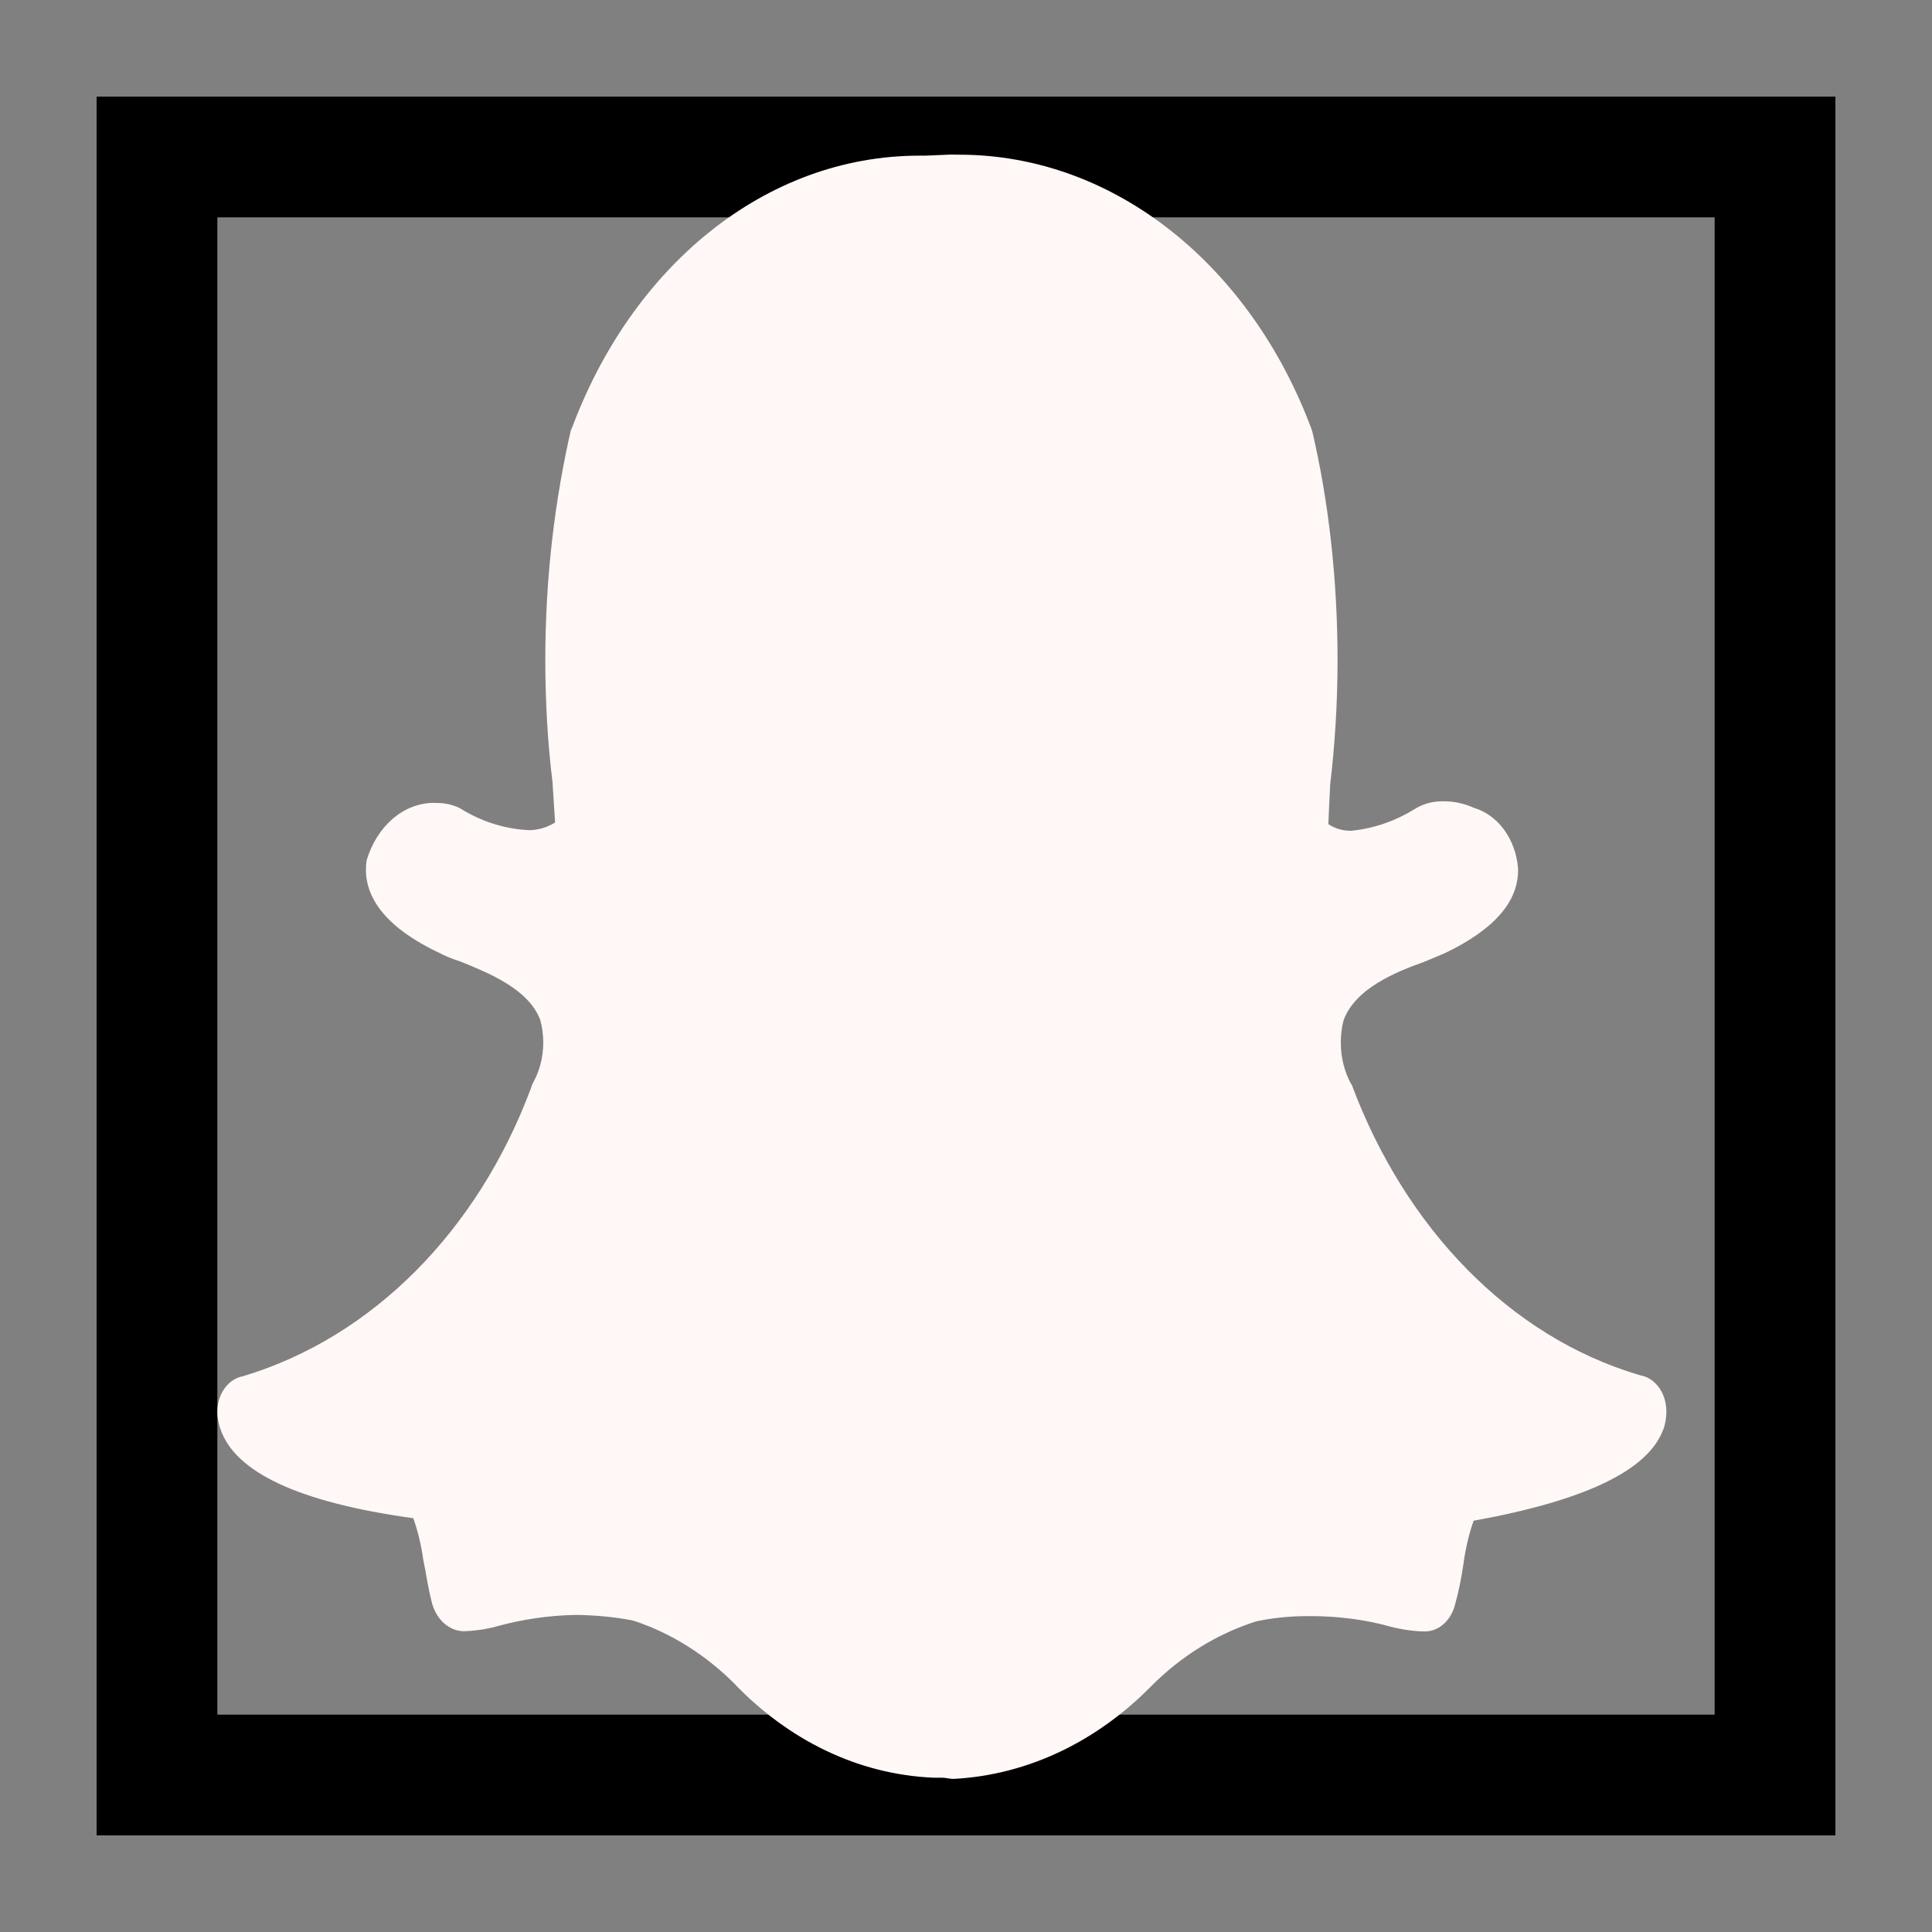
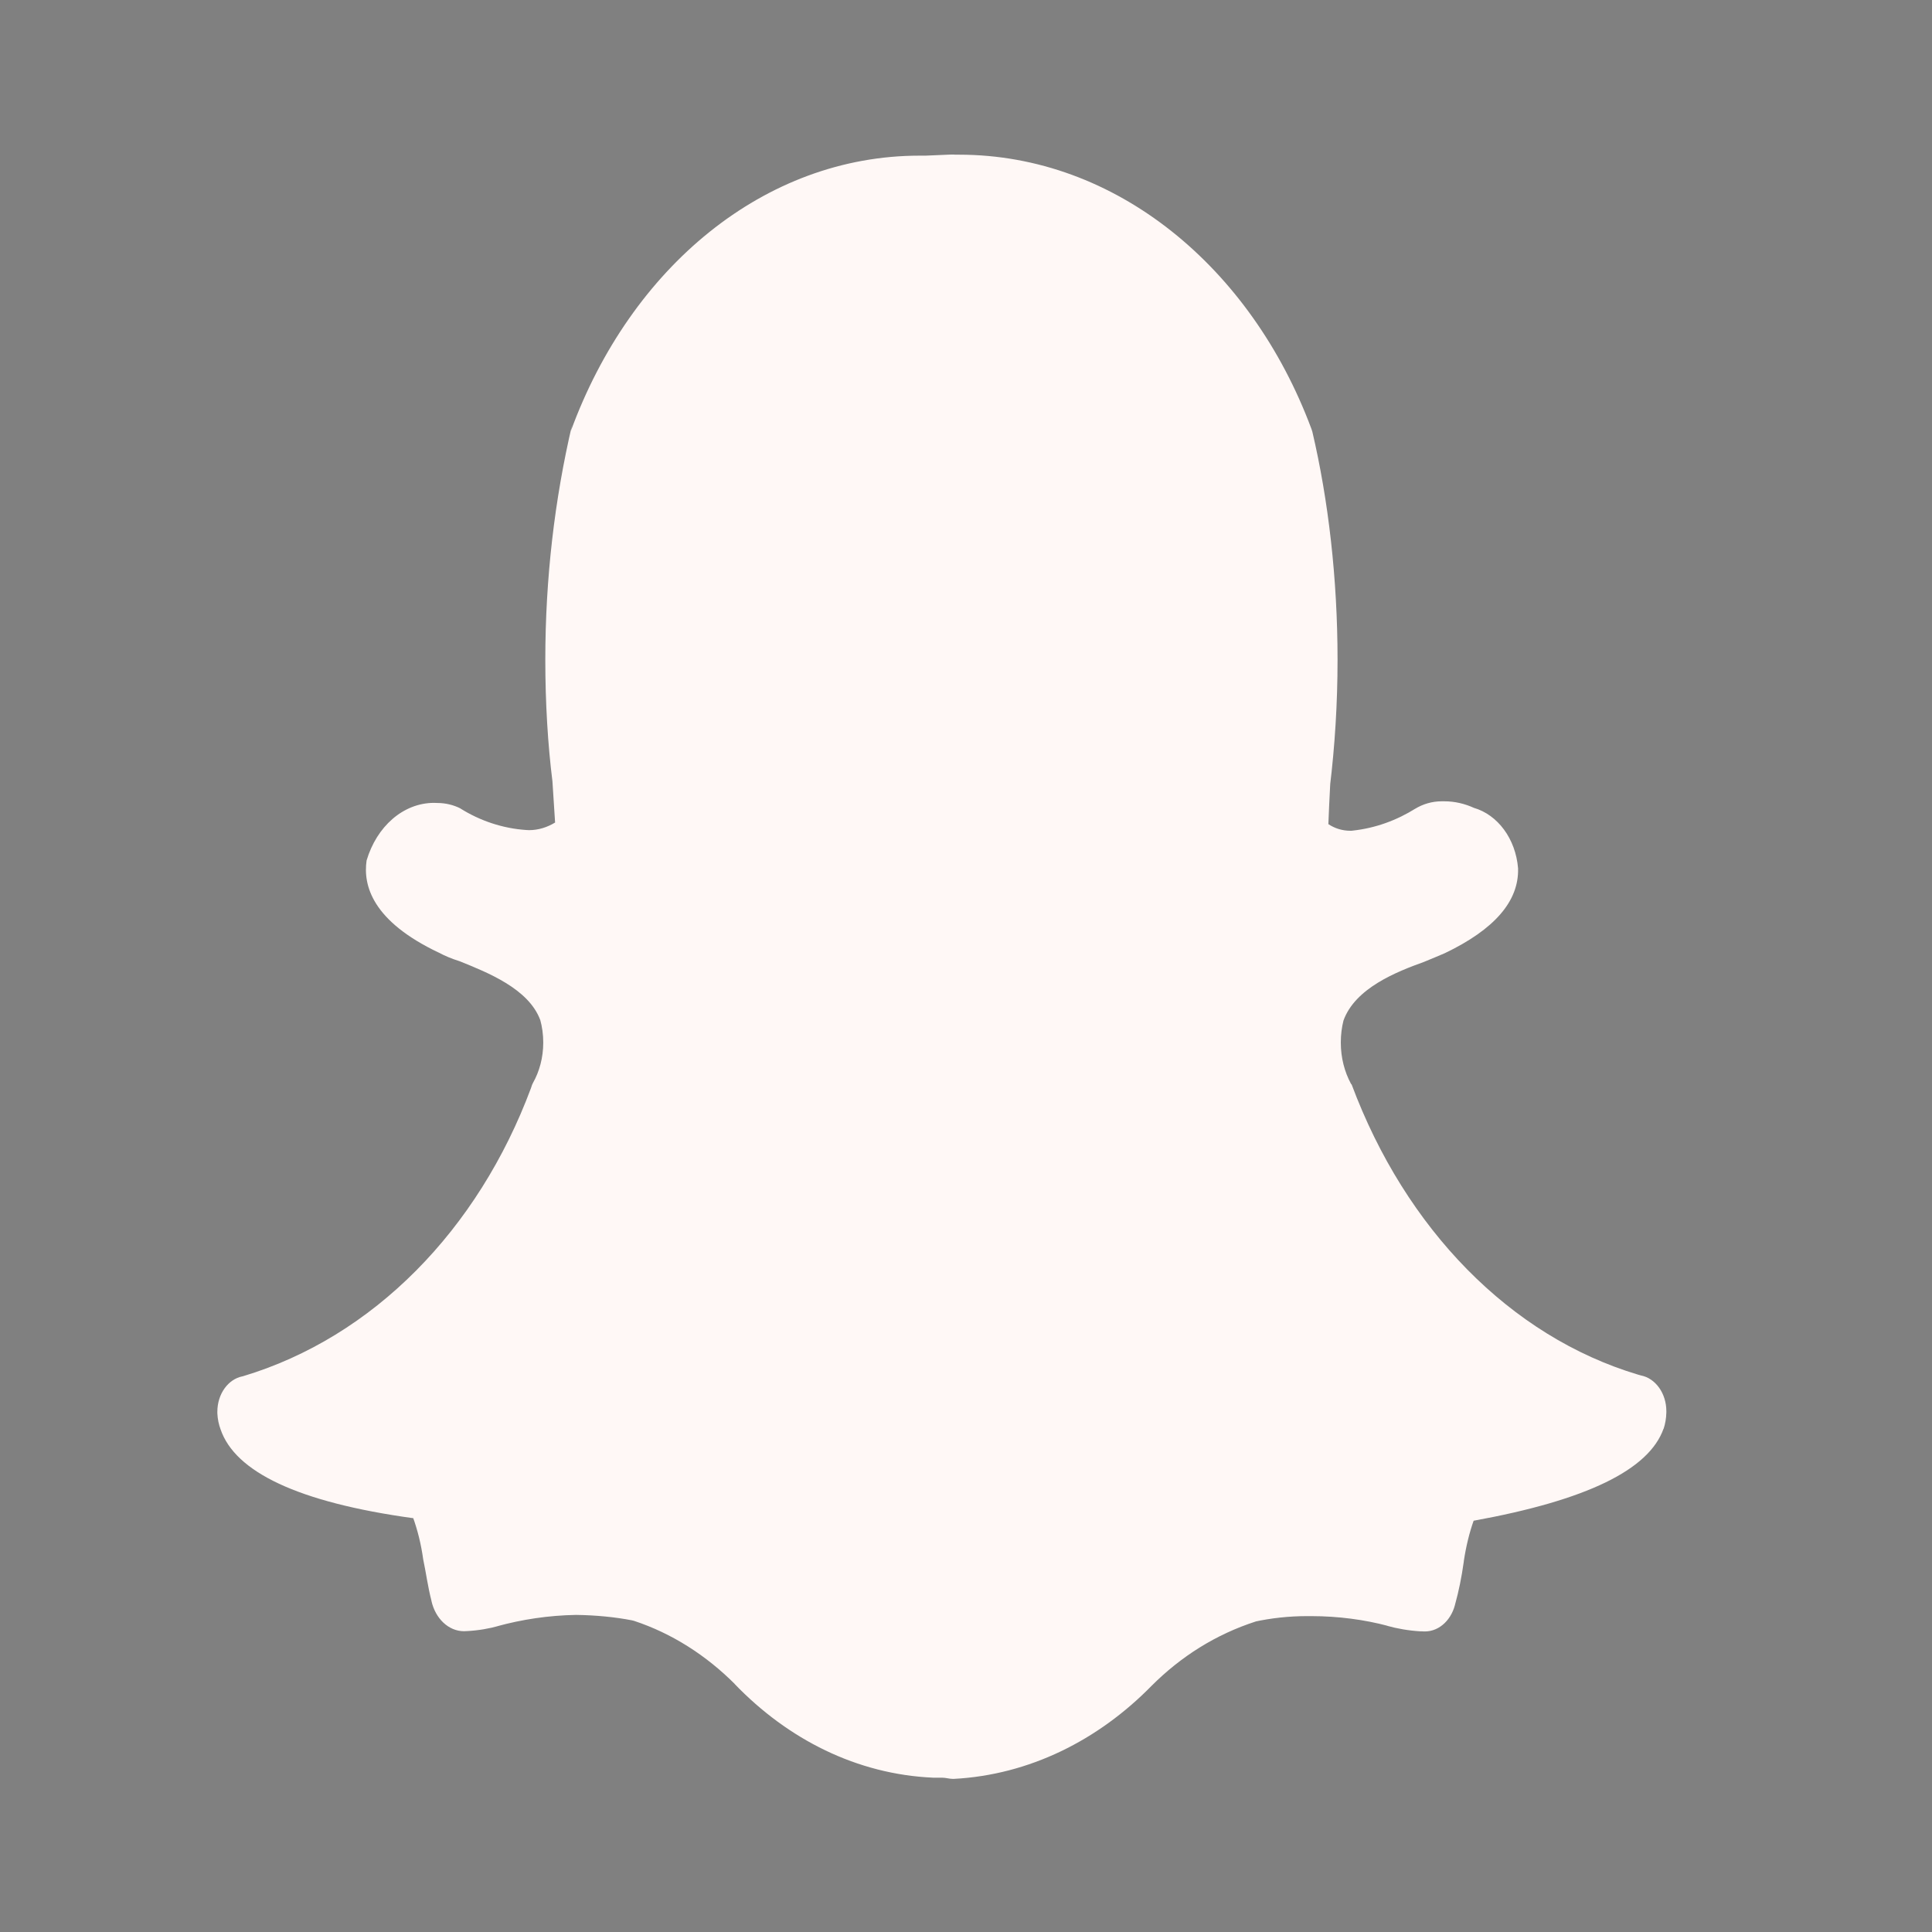
<svg xmlns="http://www.w3.org/2000/svg" width="16" height="16" viewBox="0 0 16 16" fill="none">
  <rect x="0" y="0" width="16" height="16" fill="#808080" stroke="none" />
-   <rect x="1.3" y="1.3" width="13.4" height="13.4" stroke="black" />
  <path d="M7.902 1.281C7.914 1.281 7.928 1.281 7.942 1.281C9.242 1.281 10.361 2.213 10.86 3.55L10.868 3.574C11.001 4.141 11.077 4.791 11.077 5.464C11.077 5.823 11.055 6.177 11.013 6.522L11.017 6.483L11.015 6.519C11.009 6.627 11.005 6.726 11.001 6.825C11.053 6.86 11.116 6.88 11.183 6.88C11.19 6.88 11.196 6.88 11.202 6.879H11.201C11.393 6.858 11.568 6.793 11.726 6.694L11.718 6.699C11.783 6.659 11.859 6.636 11.94 6.636C11.943 6.636 11.947 6.636 11.951 6.636C11.954 6.636 11.957 6.636 11.961 6.636C12.048 6.636 12.132 6.656 12.21 6.692L12.205 6.69C12.403 6.747 12.552 6.946 12.572 7.191V7.193C12.579 7.463 12.377 7.697 11.965 7.894C11.921 7.912 11.861 7.939 11.793 7.966C11.568 8.047 11.223 8.182 11.126 8.452C11.112 8.507 11.104 8.569 11.104 8.634C11.104 8.76 11.135 8.877 11.188 8.975L11.186 8.973L11.194 8.982C11.641 10.179 12.509 11.068 13.565 11.384L13.59 11.391C13.709 11.414 13.8 11.538 13.8 11.687C13.8 11.69 13.8 11.693 13.8 11.697C13.799 11.746 13.791 11.791 13.777 11.834L13.777 11.831C13.657 12.172 13.141 12.424 12.204 12.594C12.169 12.692 12.141 12.807 12.123 12.926L12.122 12.936C12.104 13.064 12.081 13.176 12.051 13.285L12.055 13.267C12.028 13.408 11.924 13.511 11.8 13.511C11.793 13.511 11.784 13.511 11.777 13.51H11.778H11.763C11.665 13.504 11.572 13.488 11.483 13.463L11.494 13.465C11.303 13.414 11.084 13.384 10.859 13.384C10.858 13.384 10.858 13.384 10.857 13.384C10.848 13.384 10.836 13.384 10.825 13.384C10.675 13.384 10.528 13.4 10.386 13.431L10.401 13.428C10.069 13.535 9.78 13.718 9.536 13.962L9.539 13.959C9.096 14.412 8.524 14.699 7.898 14.732H7.892C7.862 14.732 7.832 14.722 7.802 14.722H7.728C7.097 14.694 6.527 14.406 6.084 13.946L6.088 13.949C5.849 13.709 5.563 13.526 5.25 13.423L5.234 13.419C5.096 13.392 4.935 13.376 4.771 13.374H4.77C4.543 13.378 4.324 13.411 4.113 13.469L4.134 13.464C4.054 13.487 3.962 13.503 3.867 13.508H3.864C3.858 13.508 3.851 13.509 3.843 13.509C3.713 13.509 3.605 13.402 3.573 13.258L3.573 13.256C3.543 13.141 3.528 13.023 3.505 12.915C3.487 12.786 3.458 12.671 3.419 12.563L3.422 12.573C2.463 12.441 1.947 12.188 1.827 11.838C1.812 11.798 1.802 11.752 1.8 11.704V11.703C1.8 11.7 1.8 11.696 1.8 11.692C1.8 11.543 1.89 11.421 2.009 11.398H2.01C3.092 11.074 3.96 10.184 4.397 9.012L4.406 8.985L4.414 8.968C4.467 8.874 4.499 8.759 4.499 8.634C4.499 8.567 4.49 8.503 4.473 8.442L4.474 8.447C4.377 8.186 4.032 8.052 3.808 7.961C3.741 7.94 3.683 7.916 3.628 7.886L3.635 7.89C3.082 7.628 3.006 7.332 3.036 7.126C3.119 6.846 3.338 6.649 3.595 6.649C3.604 6.649 3.613 6.65 3.622 6.65H3.621C3.621 6.65 3.621 6.65 3.622 6.65C3.69 6.65 3.756 6.666 3.815 6.696L3.812 6.695C3.973 6.796 4.161 6.861 4.361 6.874H4.365C4.369 6.874 4.375 6.875 4.38 6.875C4.459 6.875 4.534 6.851 4.6 6.81L4.597 6.811L4.575 6.47C4.537 6.168 4.516 5.82 4.516 5.465C4.516 4.79 4.593 4.136 4.738 3.517L4.728 3.568C5.223 2.216 6.329 1.289 7.616 1.289C7.633 1.289 7.651 1.289 7.668 1.289H7.665L7.875 1.28H7.905L7.902 1.281Z" fill="#FFF8F6" />
</svg>